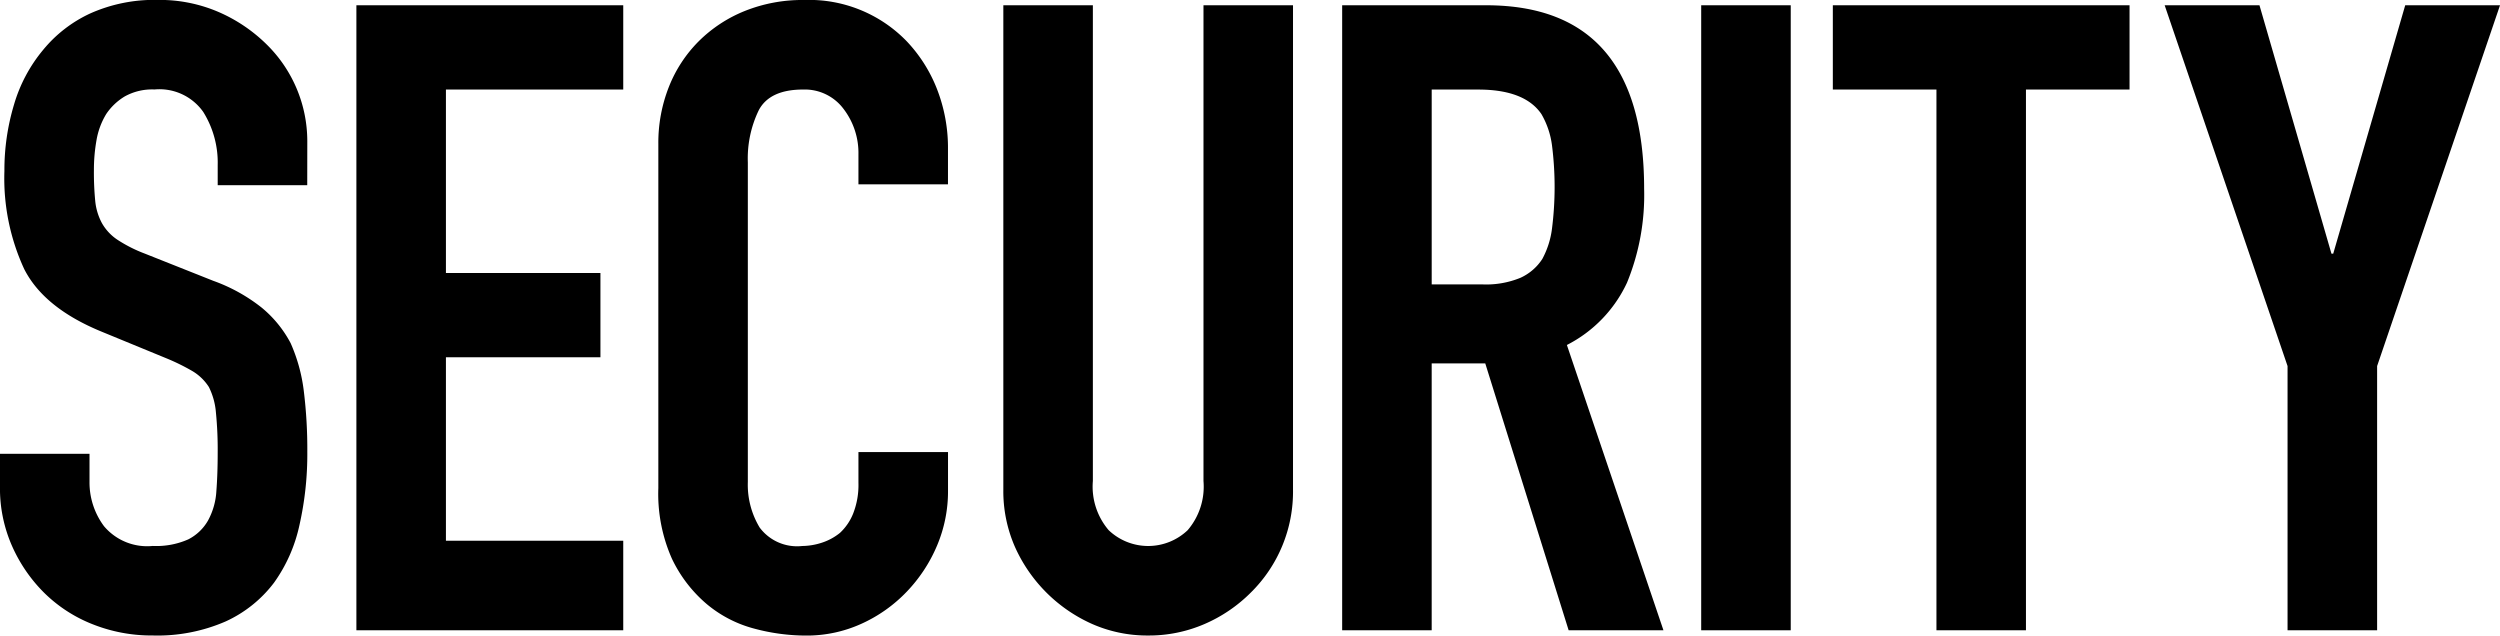
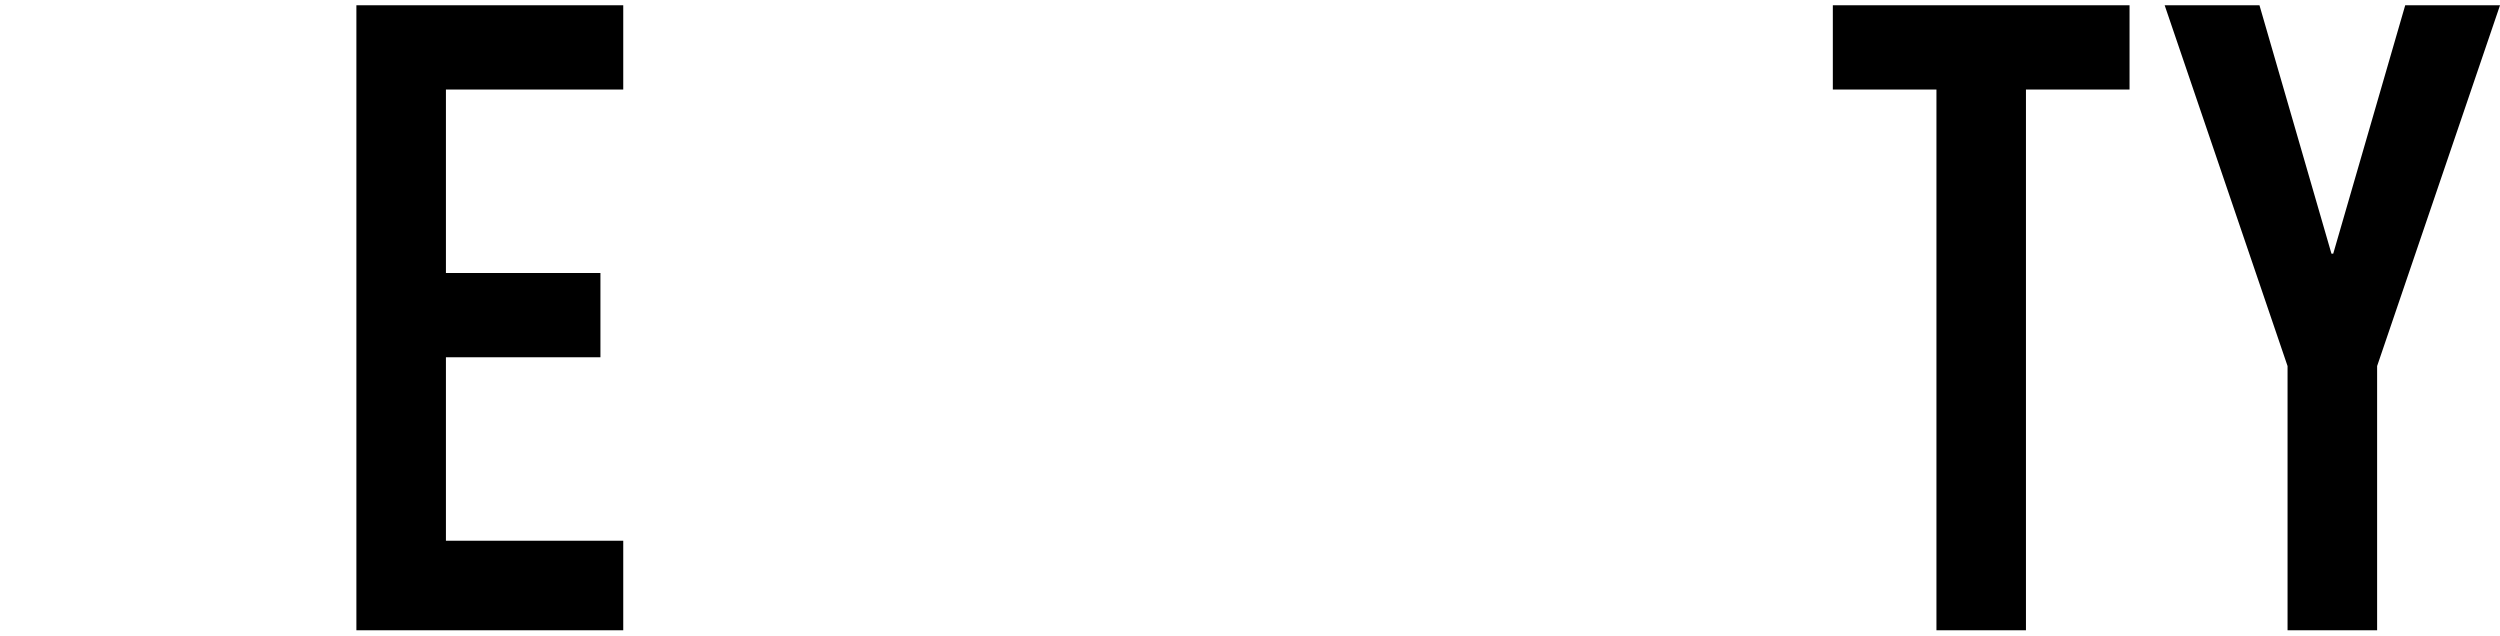
<svg xmlns="http://www.w3.org/2000/svg" width="206.901" height="52.598" viewBox="0 0 206.901 52.598">
  <g transform="translate(0 0)">
    <g transform="translate(0 0)">
      <g style="isolation:isolate">
-         <path d="M4035.951,5174.356h-7.41v-1.67a7.912,7.912,0,0,0-1.2-4.4,4.432,4.432,0,0,0-4.031-1.853,4.666,4.666,0,0,0-2.47.58,4.881,4.881,0,0,0-1.526,1.453,6.159,6.159,0,0,0-.8,2.144,14.021,14.021,0,0,0-.218,2.506,24.418,24.418,0,0,0,.109,2.543,4.848,4.848,0,0,0,.544,1.816,4.029,4.029,0,0,0,1.272,1.38,11.555,11.555,0,0,0,2.289,1.162l5.667,2.252a14.076,14.076,0,0,1,4,2.216,9.6,9.6,0,0,1,2.4,2.942,13.816,13.816,0,0,1,1.089,3.958,39.359,39.359,0,0,1,.291,5.05,26.627,26.627,0,0,1-.654,6.066,12.783,12.783,0,0,1-2.106,4.758,10.458,10.458,0,0,1-4,3.2,14.122,14.122,0,0,1-6.03,1.162,13.2,13.2,0,0,1-5.013-.944,11.884,11.884,0,0,1-4-2.615,12.683,12.683,0,0,1-2.651-3.888,11.793,11.793,0,0,1-.981-4.831v-2.76h7.41v2.325a6.049,6.049,0,0,0,1.2,3.668,4.669,4.669,0,0,0,4.032,1.635,6.519,6.519,0,0,0,2.942-.545,3.92,3.92,0,0,0,1.635-1.562,5.744,5.744,0,0,0,.69-2.435q.109-1.417.109-3.159a31.307,31.307,0,0,0-.146-3.343,5.748,5.748,0,0,0-.581-2.106,4.107,4.107,0,0,0-1.344-1.309,17.648,17.648,0,0,0-2.216-1.088l-5.3-2.18q-4.794-1.963-6.429-5.195a17.865,17.865,0,0,1-1.635-8.1,18.771,18.771,0,0,1,.8-5.521,12.571,12.571,0,0,1,2.4-4.506,11.006,11.006,0,0,1,3.887-3.014,12.975,12.975,0,0,1,5.63-1.126,12.3,12.3,0,0,1,5.049,1.017,13.021,13.021,0,0,1,3.959,2.688,11.228,11.228,0,0,1,3.342,7.991Z" transform="translate(-4010.524 -5159.028)" />
        <path d="M4061.736,5211.512v-51.726h22.085v6.974h-14.675v15.183h12.787v6.975h-12.787V5204.1h14.675v7.41Z" transform="translate(-4032.241 -5159.35)" />
-         <path d="M4129.1,5196.442v3.2a11.515,11.515,0,0,1-.908,4.54,12.568,12.568,0,0,1-2.507,3.814,12.051,12.051,0,0,1-3.741,2.651,10.932,10.932,0,0,1-4.613.981,16.6,16.6,0,0,1-4.286-.581,10.127,10.127,0,0,1-3.923-2.035,11.249,11.249,0,0,1-2.87-3.742,13.221,13.221,0,0,1-1.126-5.848v-28.479a12.6,12.6,0,0,1,.872-4.722,11.091,11.091,0,0,1,2.47-3.777,11.474,11.474,0,0,1,3.814-2.508,12.81,12.81,0,0,1,4.9-.908,11.235,11.235,0,0,1,8.5,3.416,12.148,12.148,0,0,1,2.507,3.958,13.387,13.387,0,0,1,.908,4.977v2.906h-7.41v-2.47a6,6,0,0,0-1.235-3.777,4,4,0,0,0-3.342-1.6q-2.763,0-3.669,1.706a9.152,9.152,0,0,0-.908,4.323v26.444a6.856,6.856,0,0,0,.98,3.778,3.864,3.864,0,0,0,3.524,1.526,5.373,5.373,0,0,0,1.562-.254,4.652,4.652,0,0,0,1.562-.835,4.419,4.419,0,0,0,1.09-1.6,6.47,6.47,0,0,0,.436-2.542v-2.543Z" transform="translate(-4050.642 -5159.028)" />
-         <path d="M4178.675,5159.786v40.1a11.714,11.714,0,0,1-3.487,8.5,12.285,12.285,0,0,1-3.851,2.615,11.573,11.573,0,0,1-4.649.944,11.313,11.313,0,0,1-4.613-.944,12.612,12.612,0,0,1-6.43-6.43,11.478,11.478,0,0,1-.944-4.686v-40.1h7.41v39.375a5.548,5.548,0,0,0,1.308,4.068,4.739,4.739,0,0,0,6.539,0,5.548,5.548,0,0,0,1.308-4.068v-39.375Z" transform="translate(-4071.665 -5159.35)" />
-         <path d="M4203.391,5211.512v-51.726h11.915q13.077,0,13.076,15.184a19.133,19.133,0,0,1-1.416,7.772,10.985,10.985,0,0,1-4.977,5.159l7.992,23.611h-7.846l-6.9-22.085H4210.8v22.085Zm7.41-44.751v16.127h4.214a7.455,7.455,0,0,0,3.124-.544,4.246,4.246,0,0,0,1.817-1.563,7.126,7.126,0,0,0,.8-2.506,27.447,27.447,0,0,0,0-6.9,6.929,6.929,0,0,0-.872-2.579q-1.381-2.033-5.231-2.034Z" transform="translate(-4092.313 -5159.35)" />
-         <path d="M4254.983,5211.512v-51.726h7.41v51.726Z" transform="translate(-4114.191 -5159.35)" />
        <path d="M4282.475,5211.512V5166.76H4273.9v-6.974h24.556v6.974h-8.573v44.751Z" transform="translate(-4122.214 -5159.35)" />
        <path d="M4331.753,5211.512v-21.867l-10.17-29.858h7.846l5.958,20.559h.145l5.958-20.559h7.846l-10.171,29.858v21.867Z" transform="translate(-4142.434 -5159.35)" />
      </g>
    </g>
  </g>
</svg>